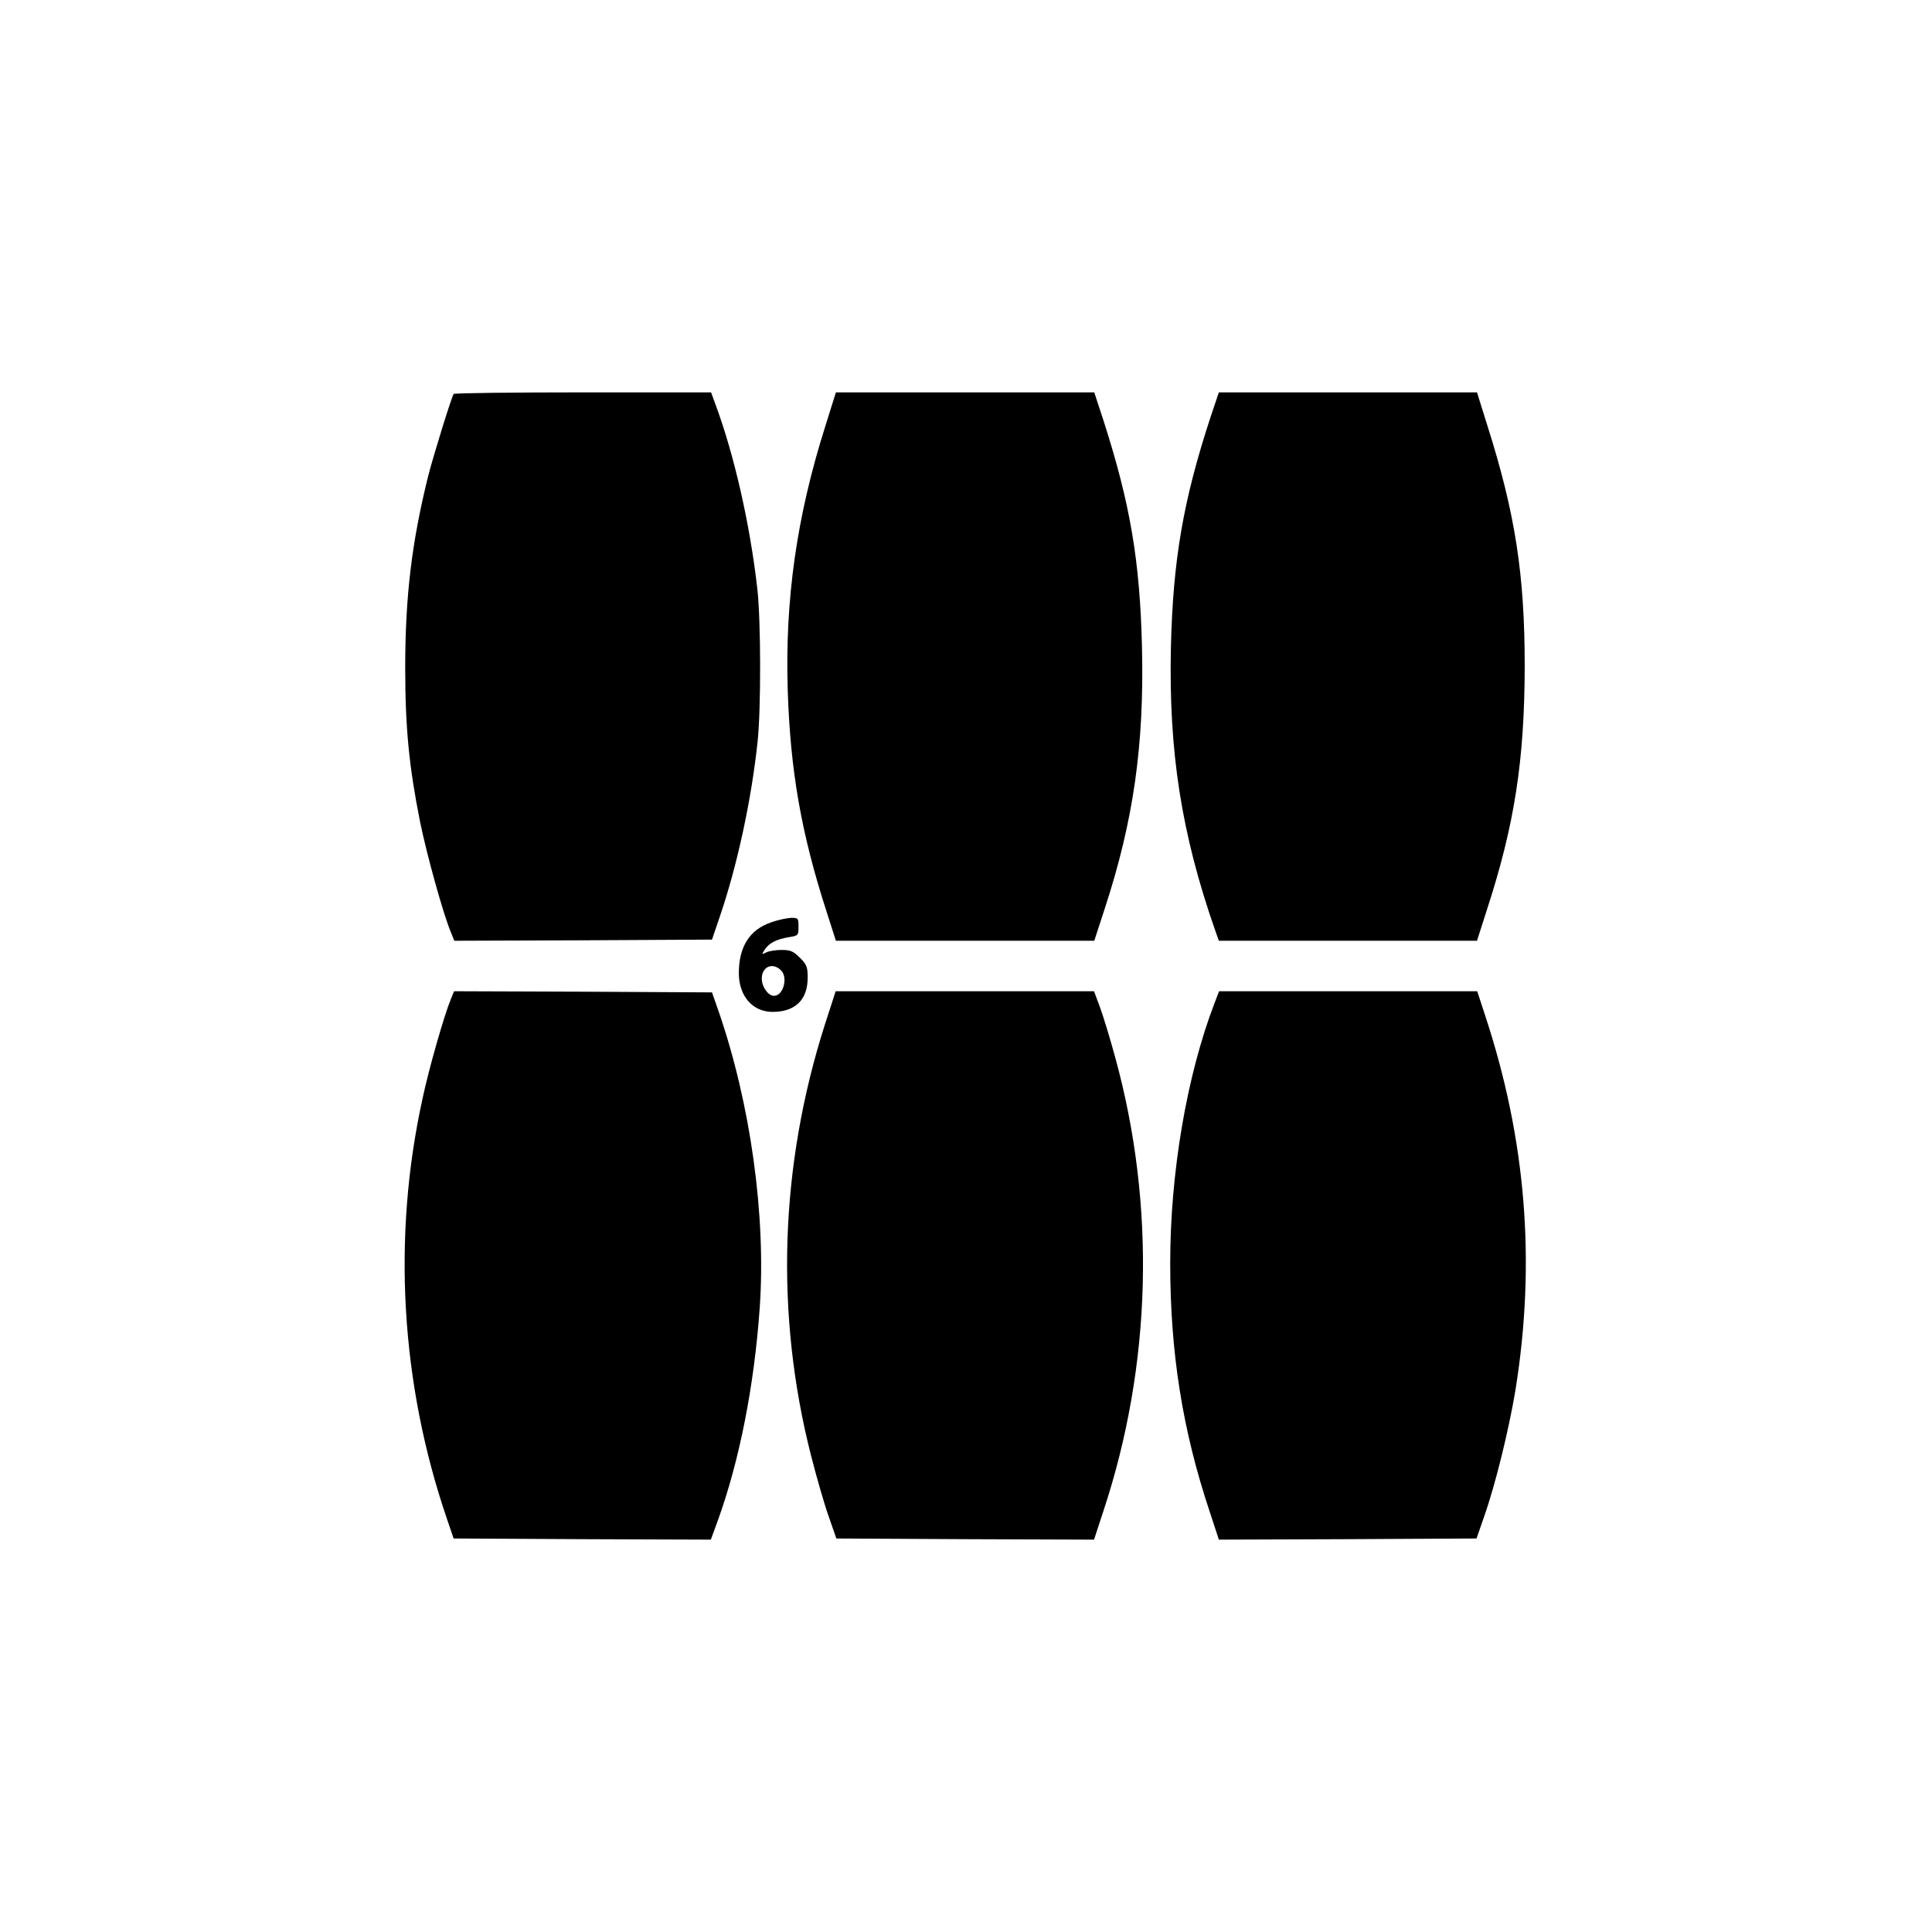
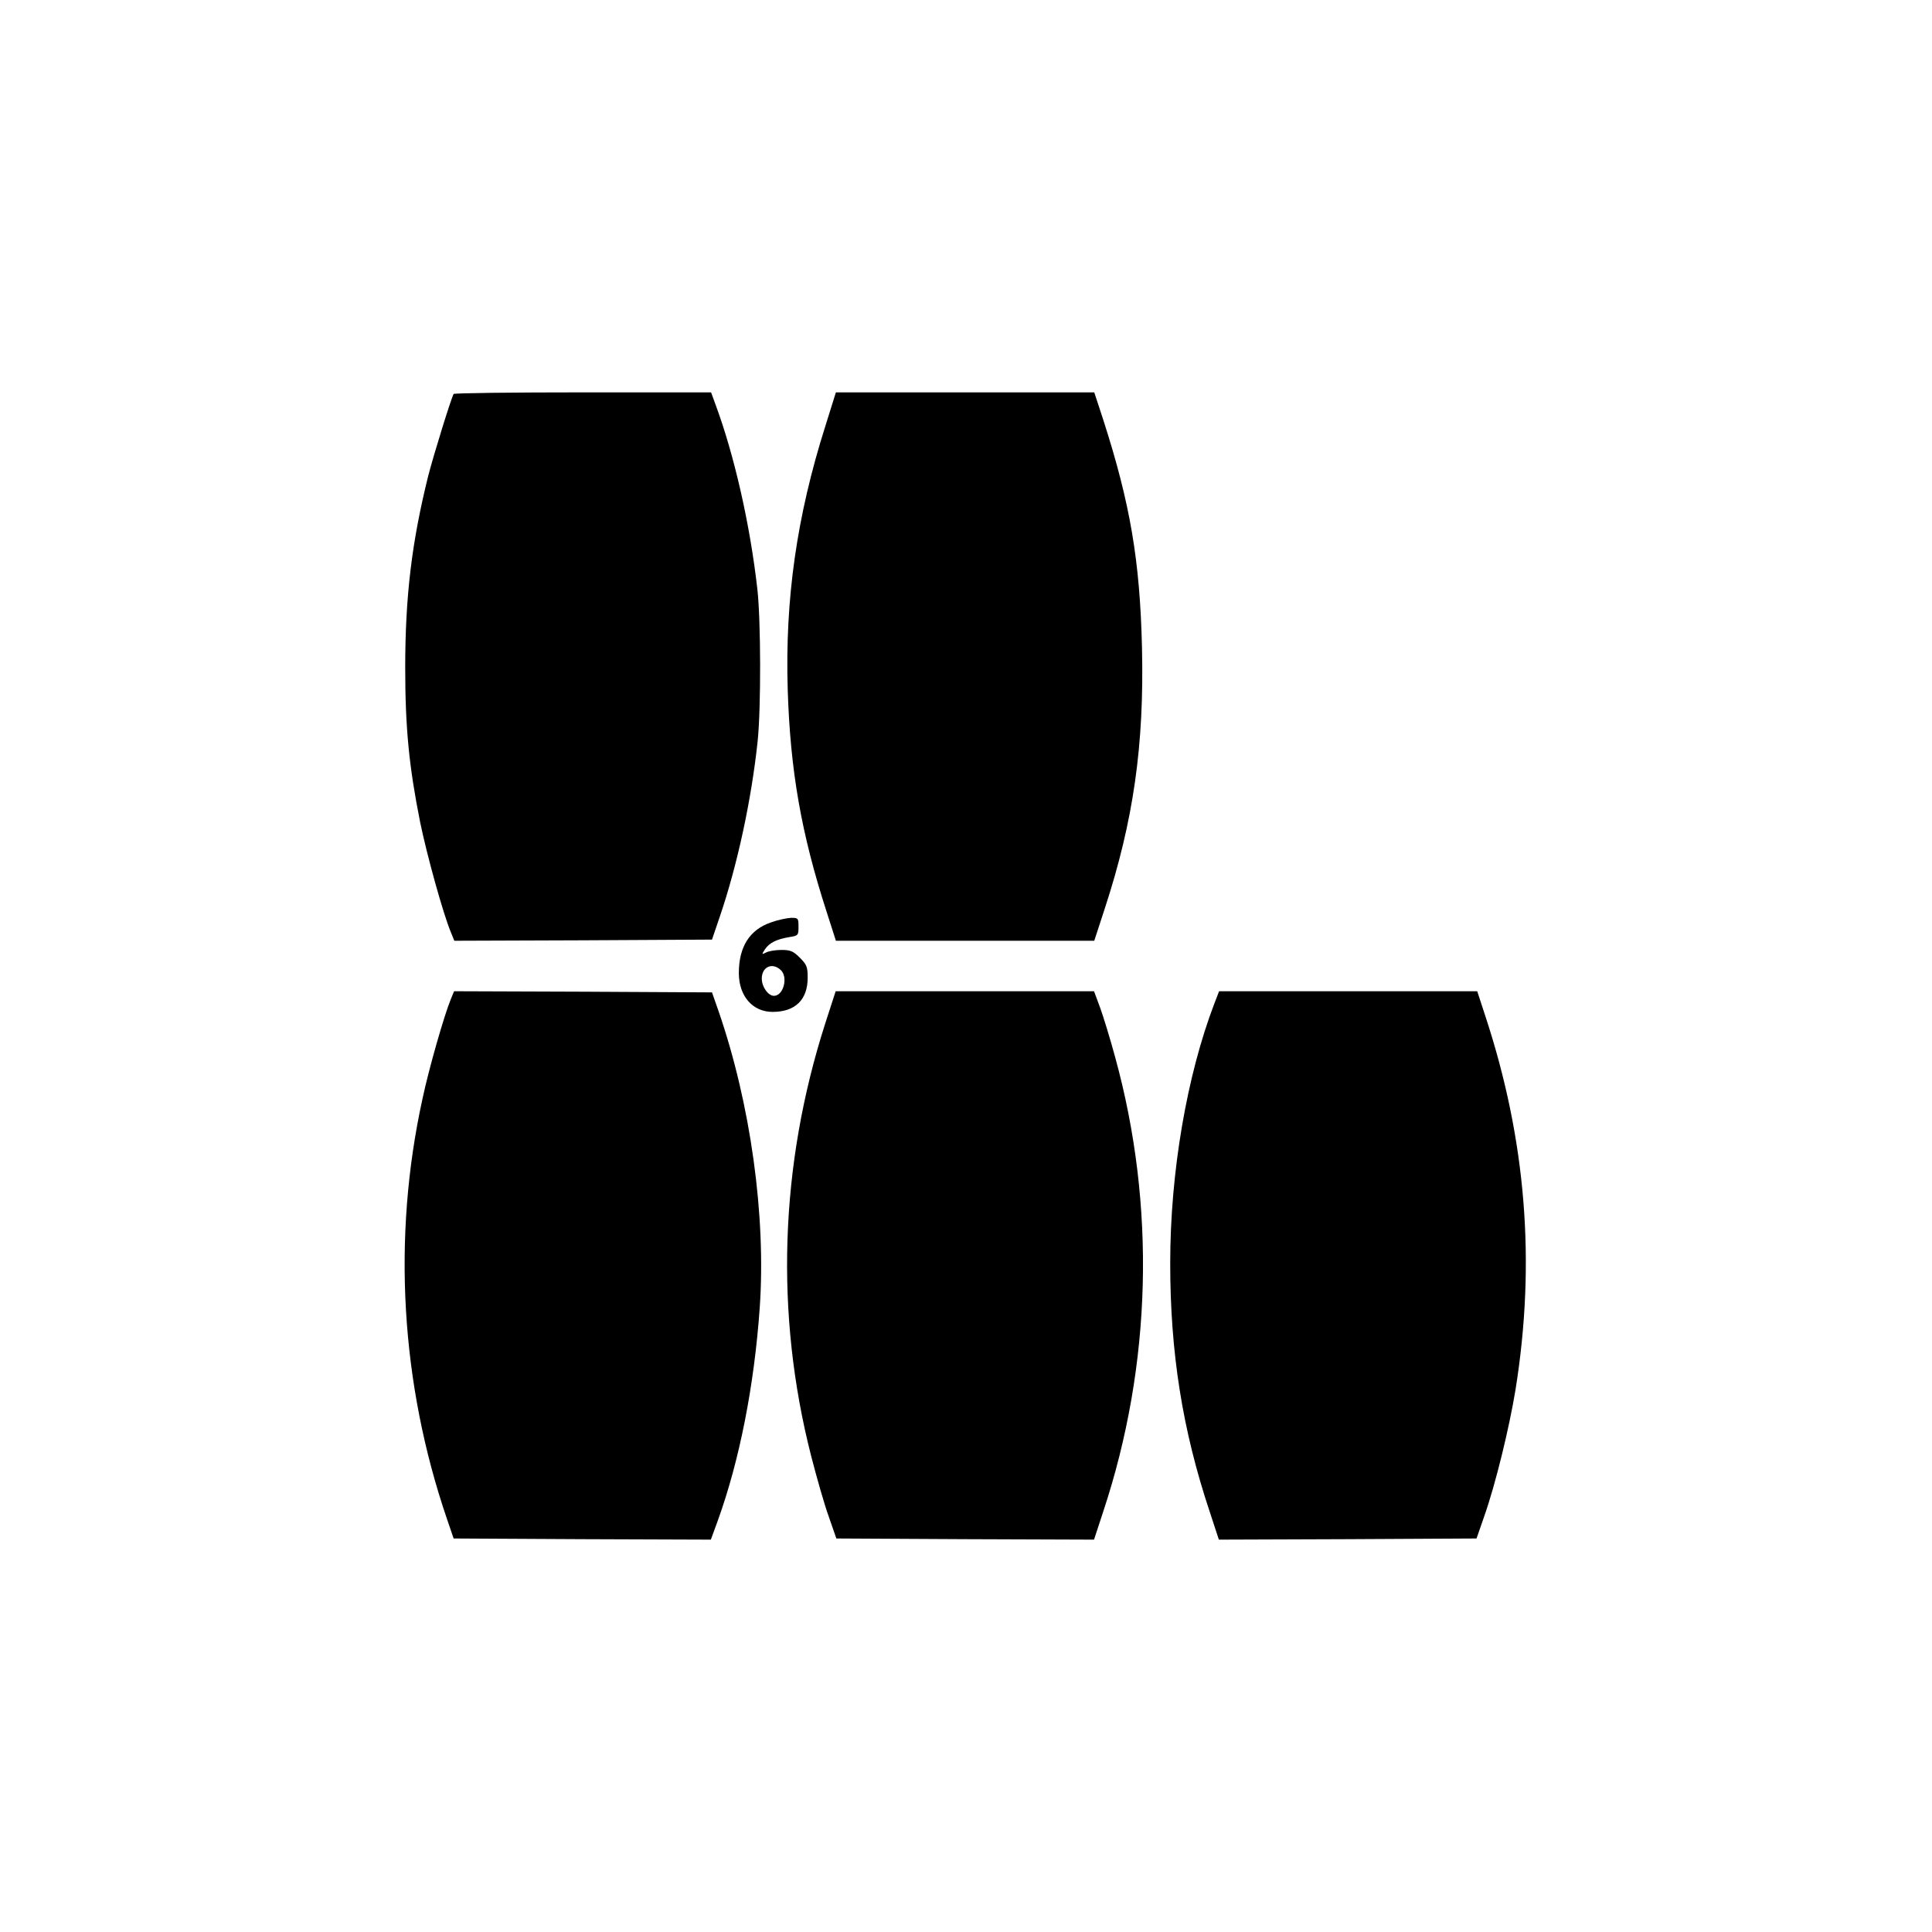
<svg xmlns="http://www.w3.org/2000/svg" version="1.0" width="100mm" height="100mm" viewBox="0 0 596 842" preserveAspectRatio="xMidYMid meet">
  <g transform="translate(0,842) scale(0.1,-0.1)" fill="#000000" stroke="none">
    <path d="M747 6703 c-11 -19 -88 -268 -111 -358 -71 -286 -100 -522 -100 -835 0 -264 17 -432 65 -673 29 -142 101 -402 134 -480 l15 -37 562 2 561 3 34 100 c77 226 138 510 165 765 15 146 14 523 -1 660 -32 285 -101 587 -183 808 l-19 52 -559 0 c-307 0 -561 -3 -563 -7z" />
    <path d="M2367 6563 c-125 -394 -176 -755 -164 -1148 11 -353 59 -627 169 -967 l41 -128 563 0 563 0 46 141 c125 382 172 712 162 1137 -9 378 -51 626 -168 990 l-40 122 -563 0 -563 0 -46 -147z" />
-     <path d="M4046 6603 c-120 -366 -164 -625 -173 -1005 -10 -453 46 -812 192 -1230 l17 -48 563 0 562 0 41 128 c123 376 166 658 167 1067 0 400 -41 666 -162 1048 l-46 147 -563 0 -562 0 -36 -107z" />
    <path d="M2130 4400 c-93 -32 -140 -106 -140 -221 0 -100 60 -169 147 -169 99 0 153 53 153 149 0 47 -4 57 -34 87 -29 29 -41 34 -81 34 -25 0 -55 -5 -66 -11 -20 -10 -20 -9 -5 14 19 28 51 44 106 53 39 6 40 8 40 45 0 37 -1 39 -32 39 -18 -1 -58 -9 -88 -20z m42 -207 c34 -30 13 -113 -29 -113 -25 0 -53 39 -53 75 0 51 45 72 82 38z" />
-     <path d="M735 4066 c-28 -67 -96 -303 -124 -436 -132 -603 -95 -1239 107 -1830 l29 -85 560 -3 561 -2 30 82 c95 263 159 588 183 928 28 401 -40 890 -180 1295 l-28 80 -562 3 -562 2 -14 -34z" />
+     <path d="M735 4066 c-28 -67 -96 -303 -124 -436 -132 -603 -95 -1239 107 -1830 l29 -85 560 -3 561 -2 30 82 c95 263 159 588 183 928 28 401 -40 890 -180 1295 l-28 80 -562 3 -562 2 -14 -34" />
    <path d="M2366 3958 c-198 -618 -219 -1264 -61 -1883 24 -93 58 -213 77 -265 l33 -95 561 -3 562 -2 40 122 c212 639 230 1334 52 1981 -22 81 -52 179 -66 217 l-26 70 -563 0 -563 0 -46 -142z" />
    <path d="M4063 4048 c-121 -316 -193 -739 -193 -1133 0 -389 53 -726 172 -1083 l40 -122 562 2 561 3 33 95 c50 142 109 384 137 554 89 556 46 1089 -132 1629 l-35 107 -563 0 -562 0 -20 -52z" />
  </g>
</svg>